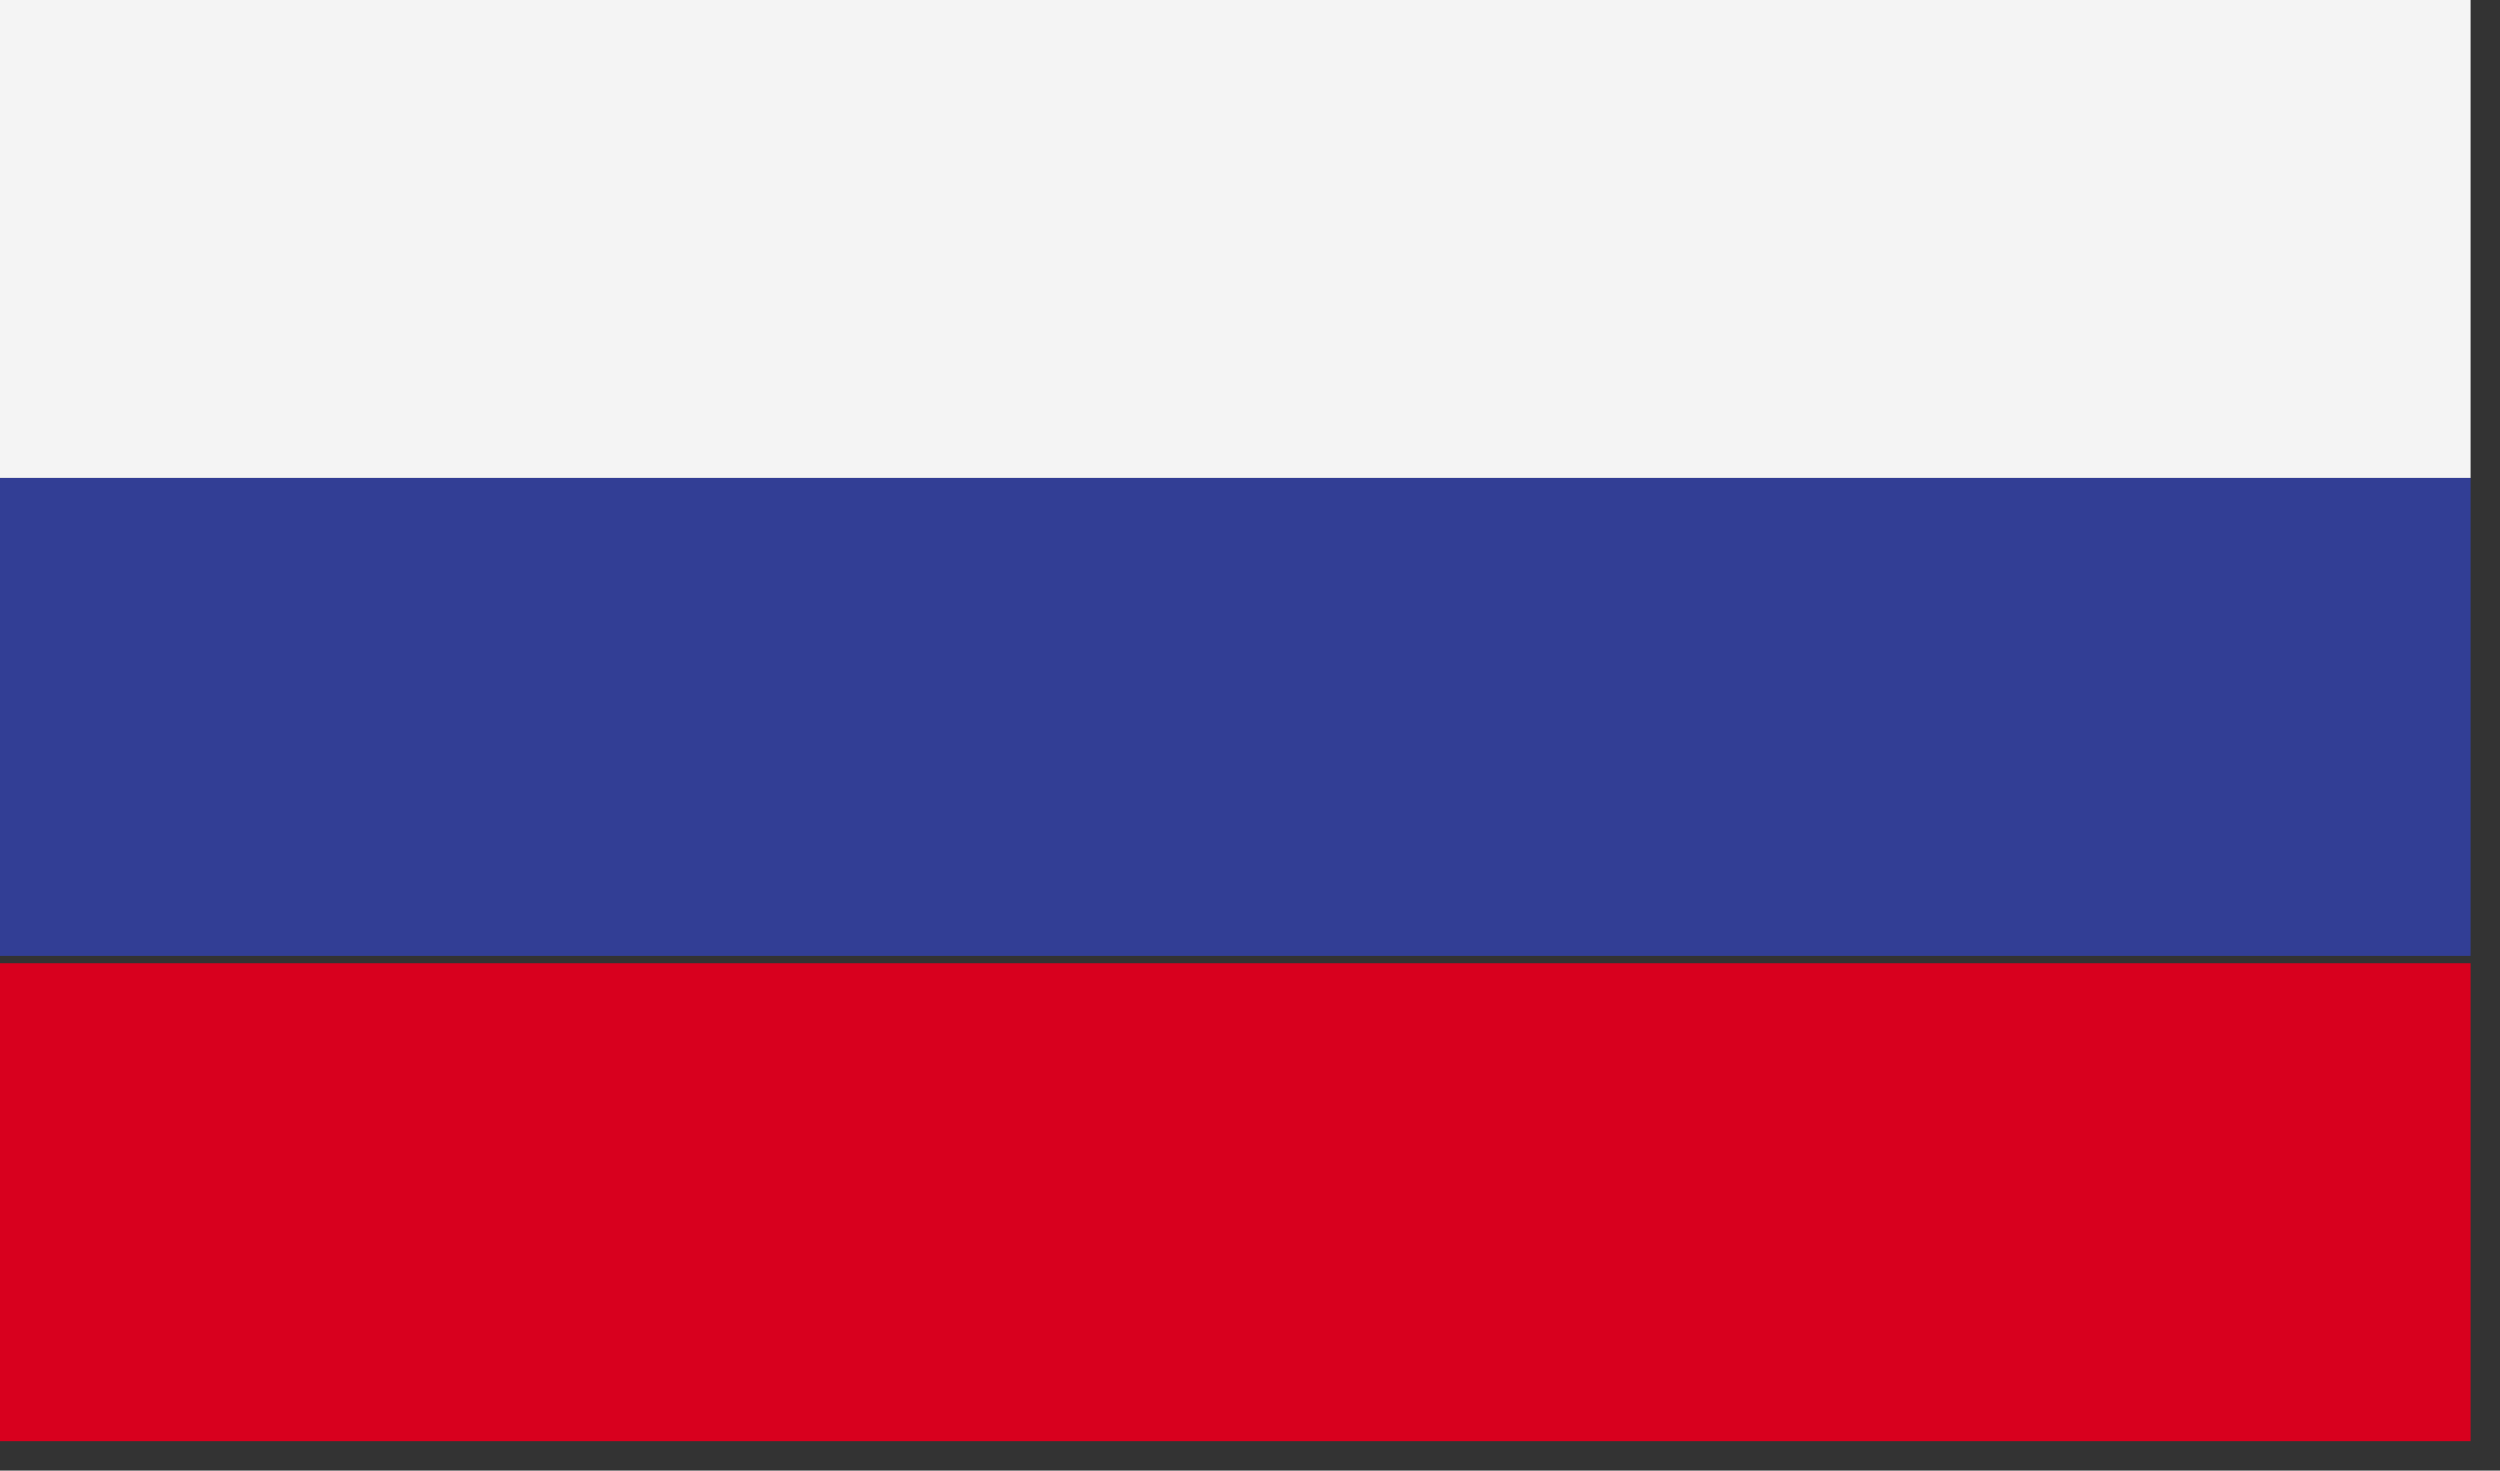
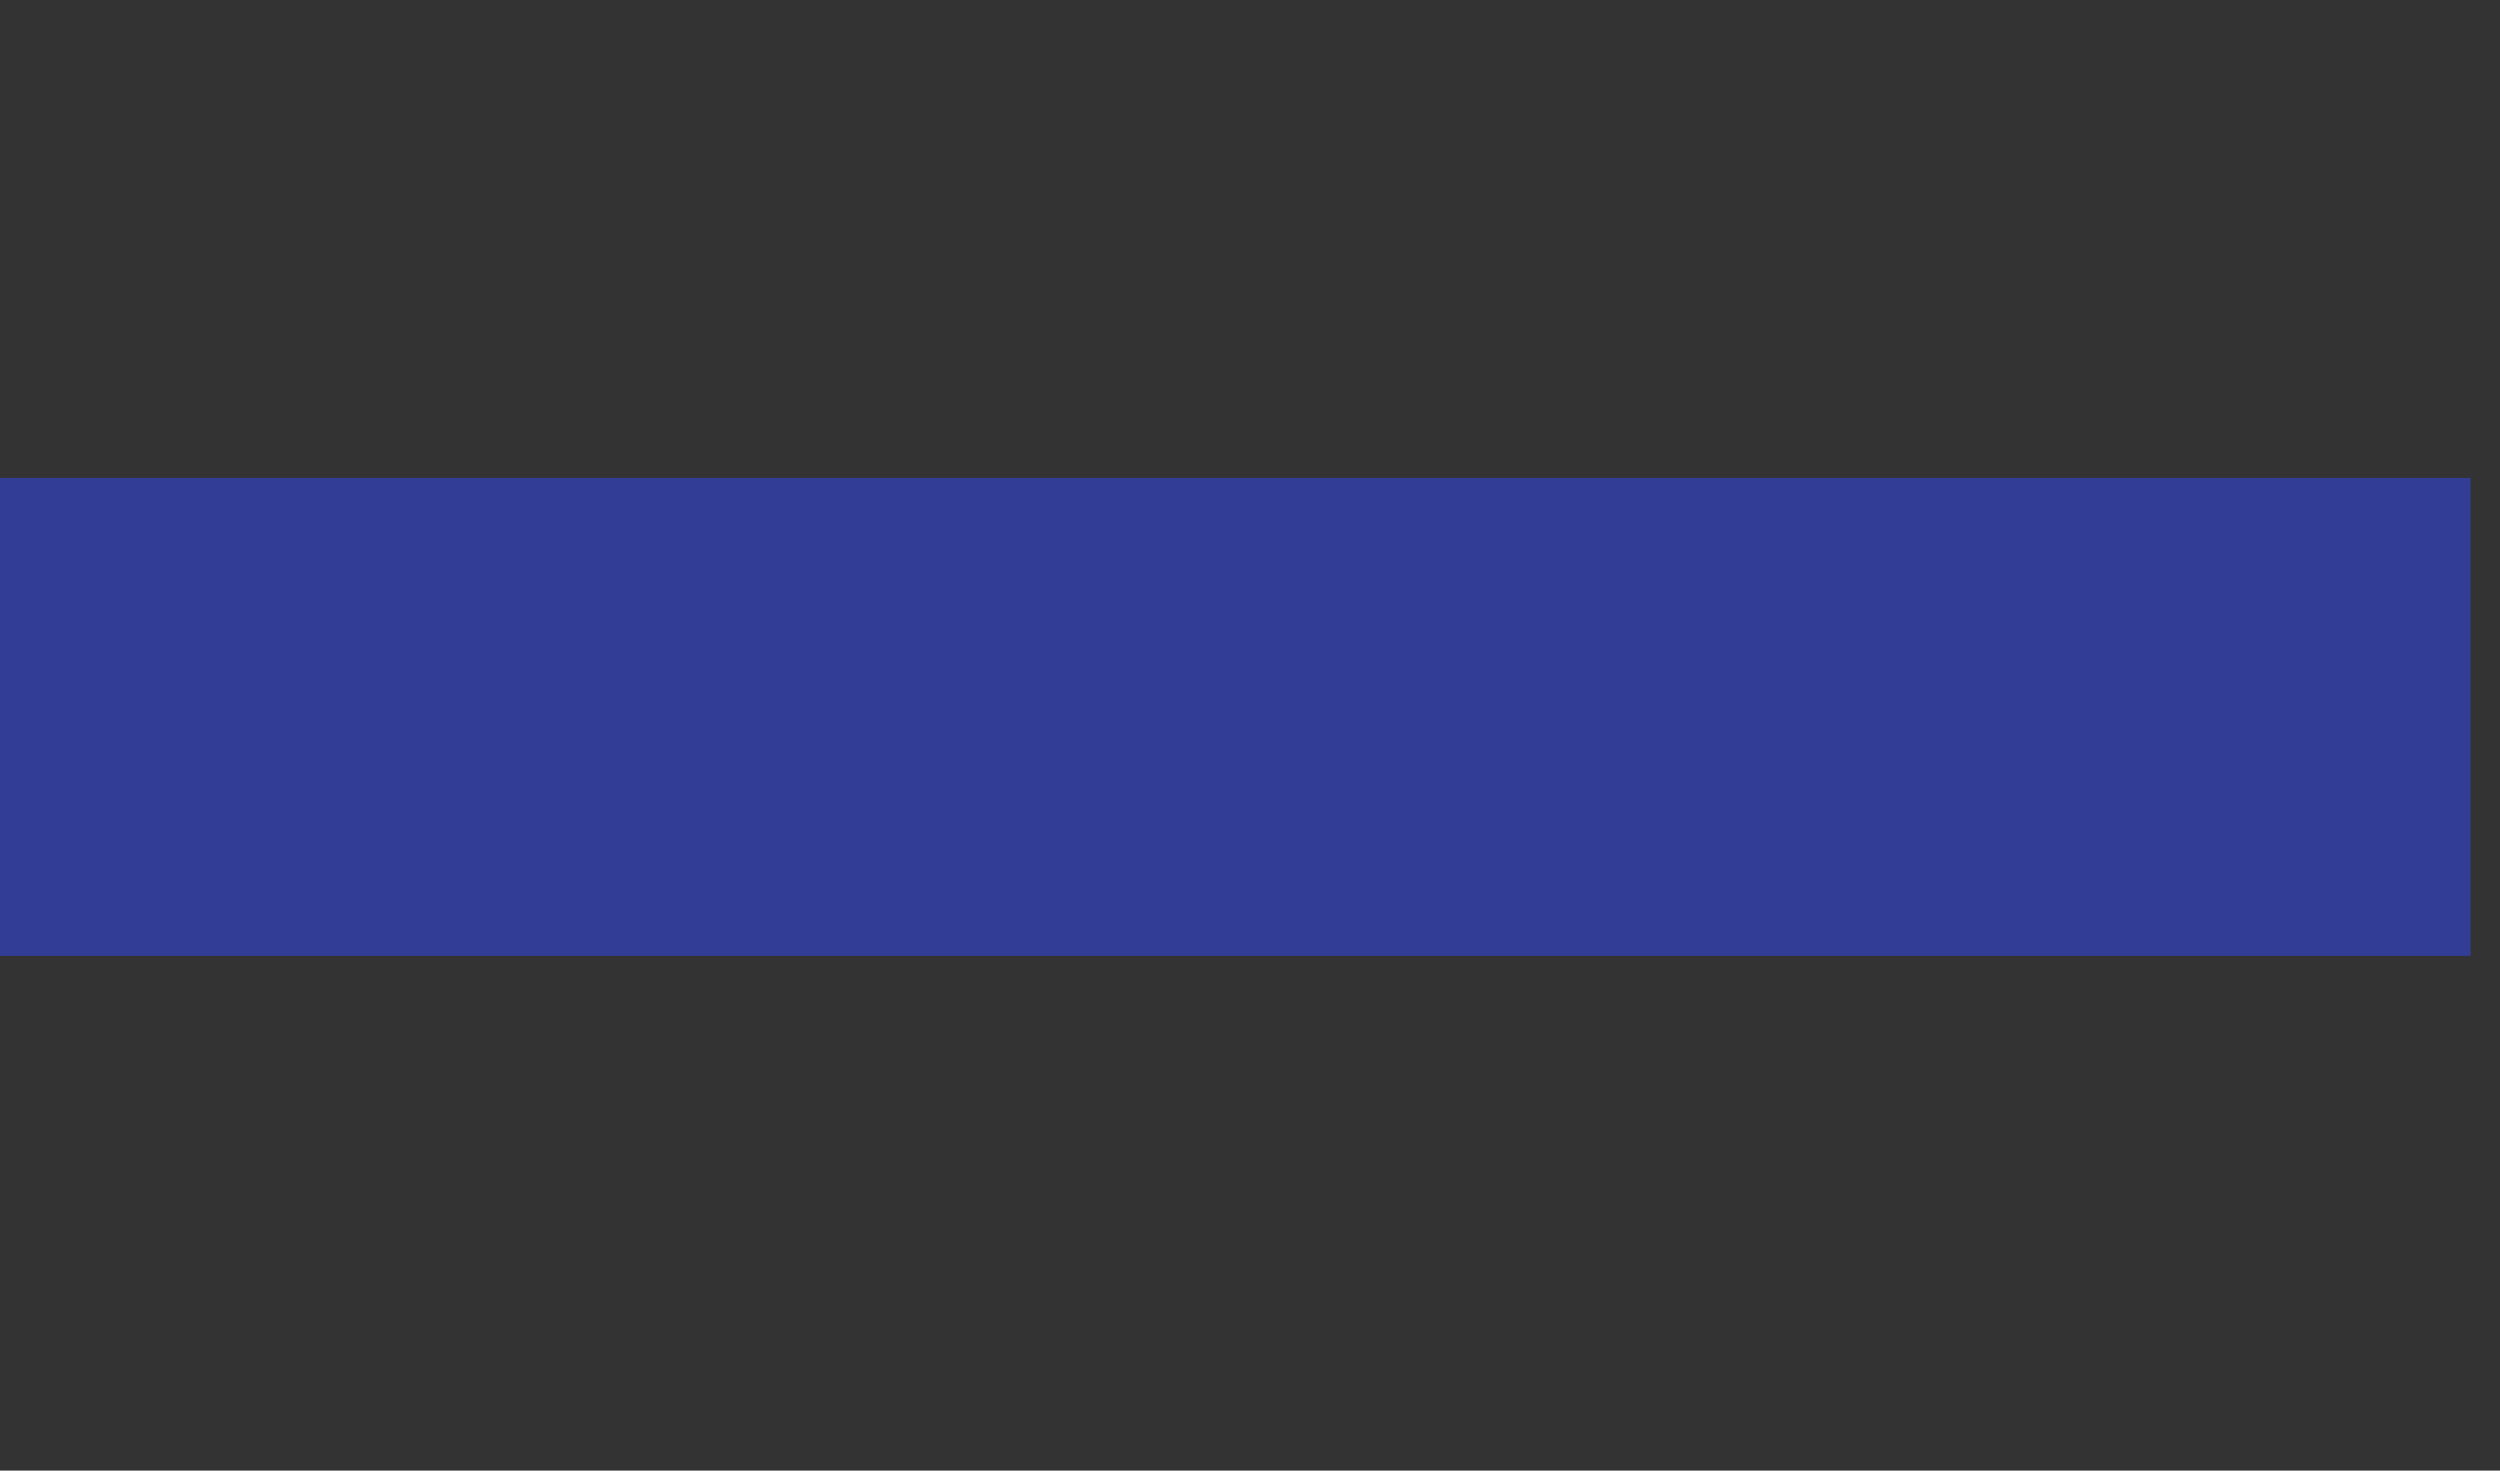
<svg xmlns="http://www.w3.org/2000/svg" width="34" height="20" viewBox="0 0 34 20" fill="none">
  <rect x="0" y="0" width="34" height="20" fill="#333333" stroke="none" />
-   <path d="M33.6 0H0V6.5H33.6V0Z" fill="#F4F4F4" />
  <path d="M33.6 6.5H0V13H33.6V6.5Z" fill="#323E95" />
-   <path d="M33.6 13.1H0V19.6H33.6V13.1Z" fill="#D8001E" />
</svg>